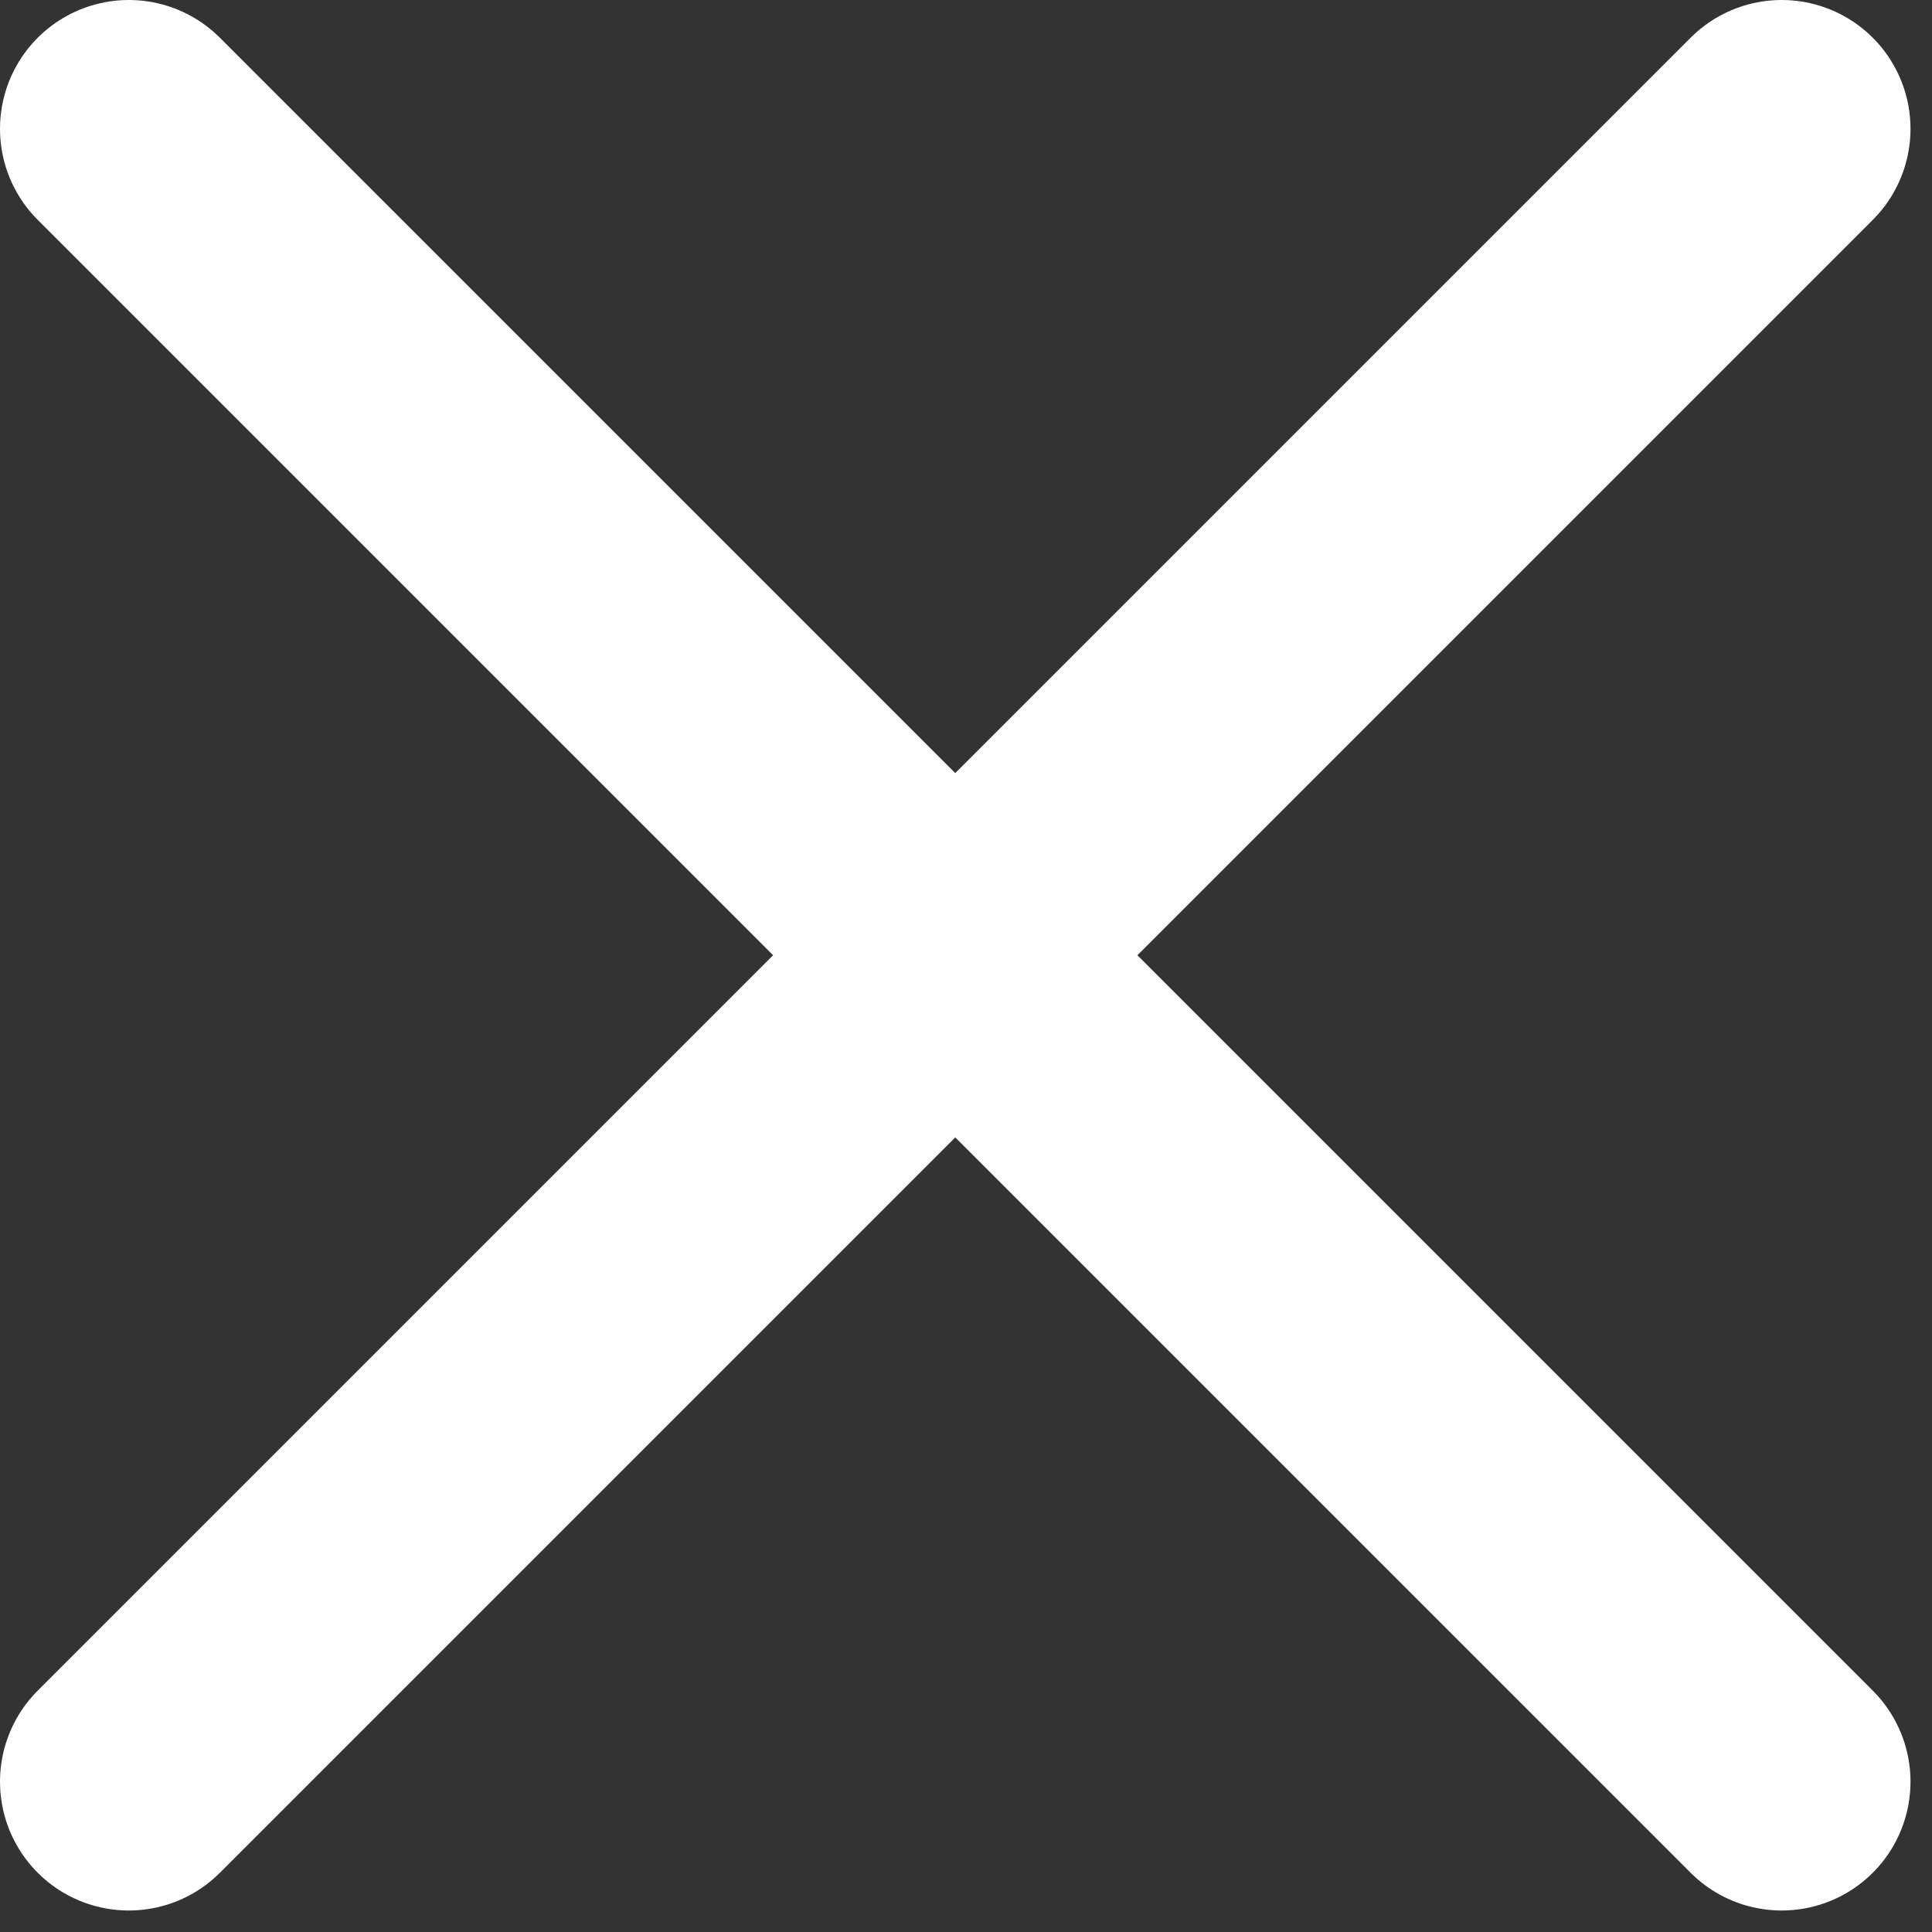
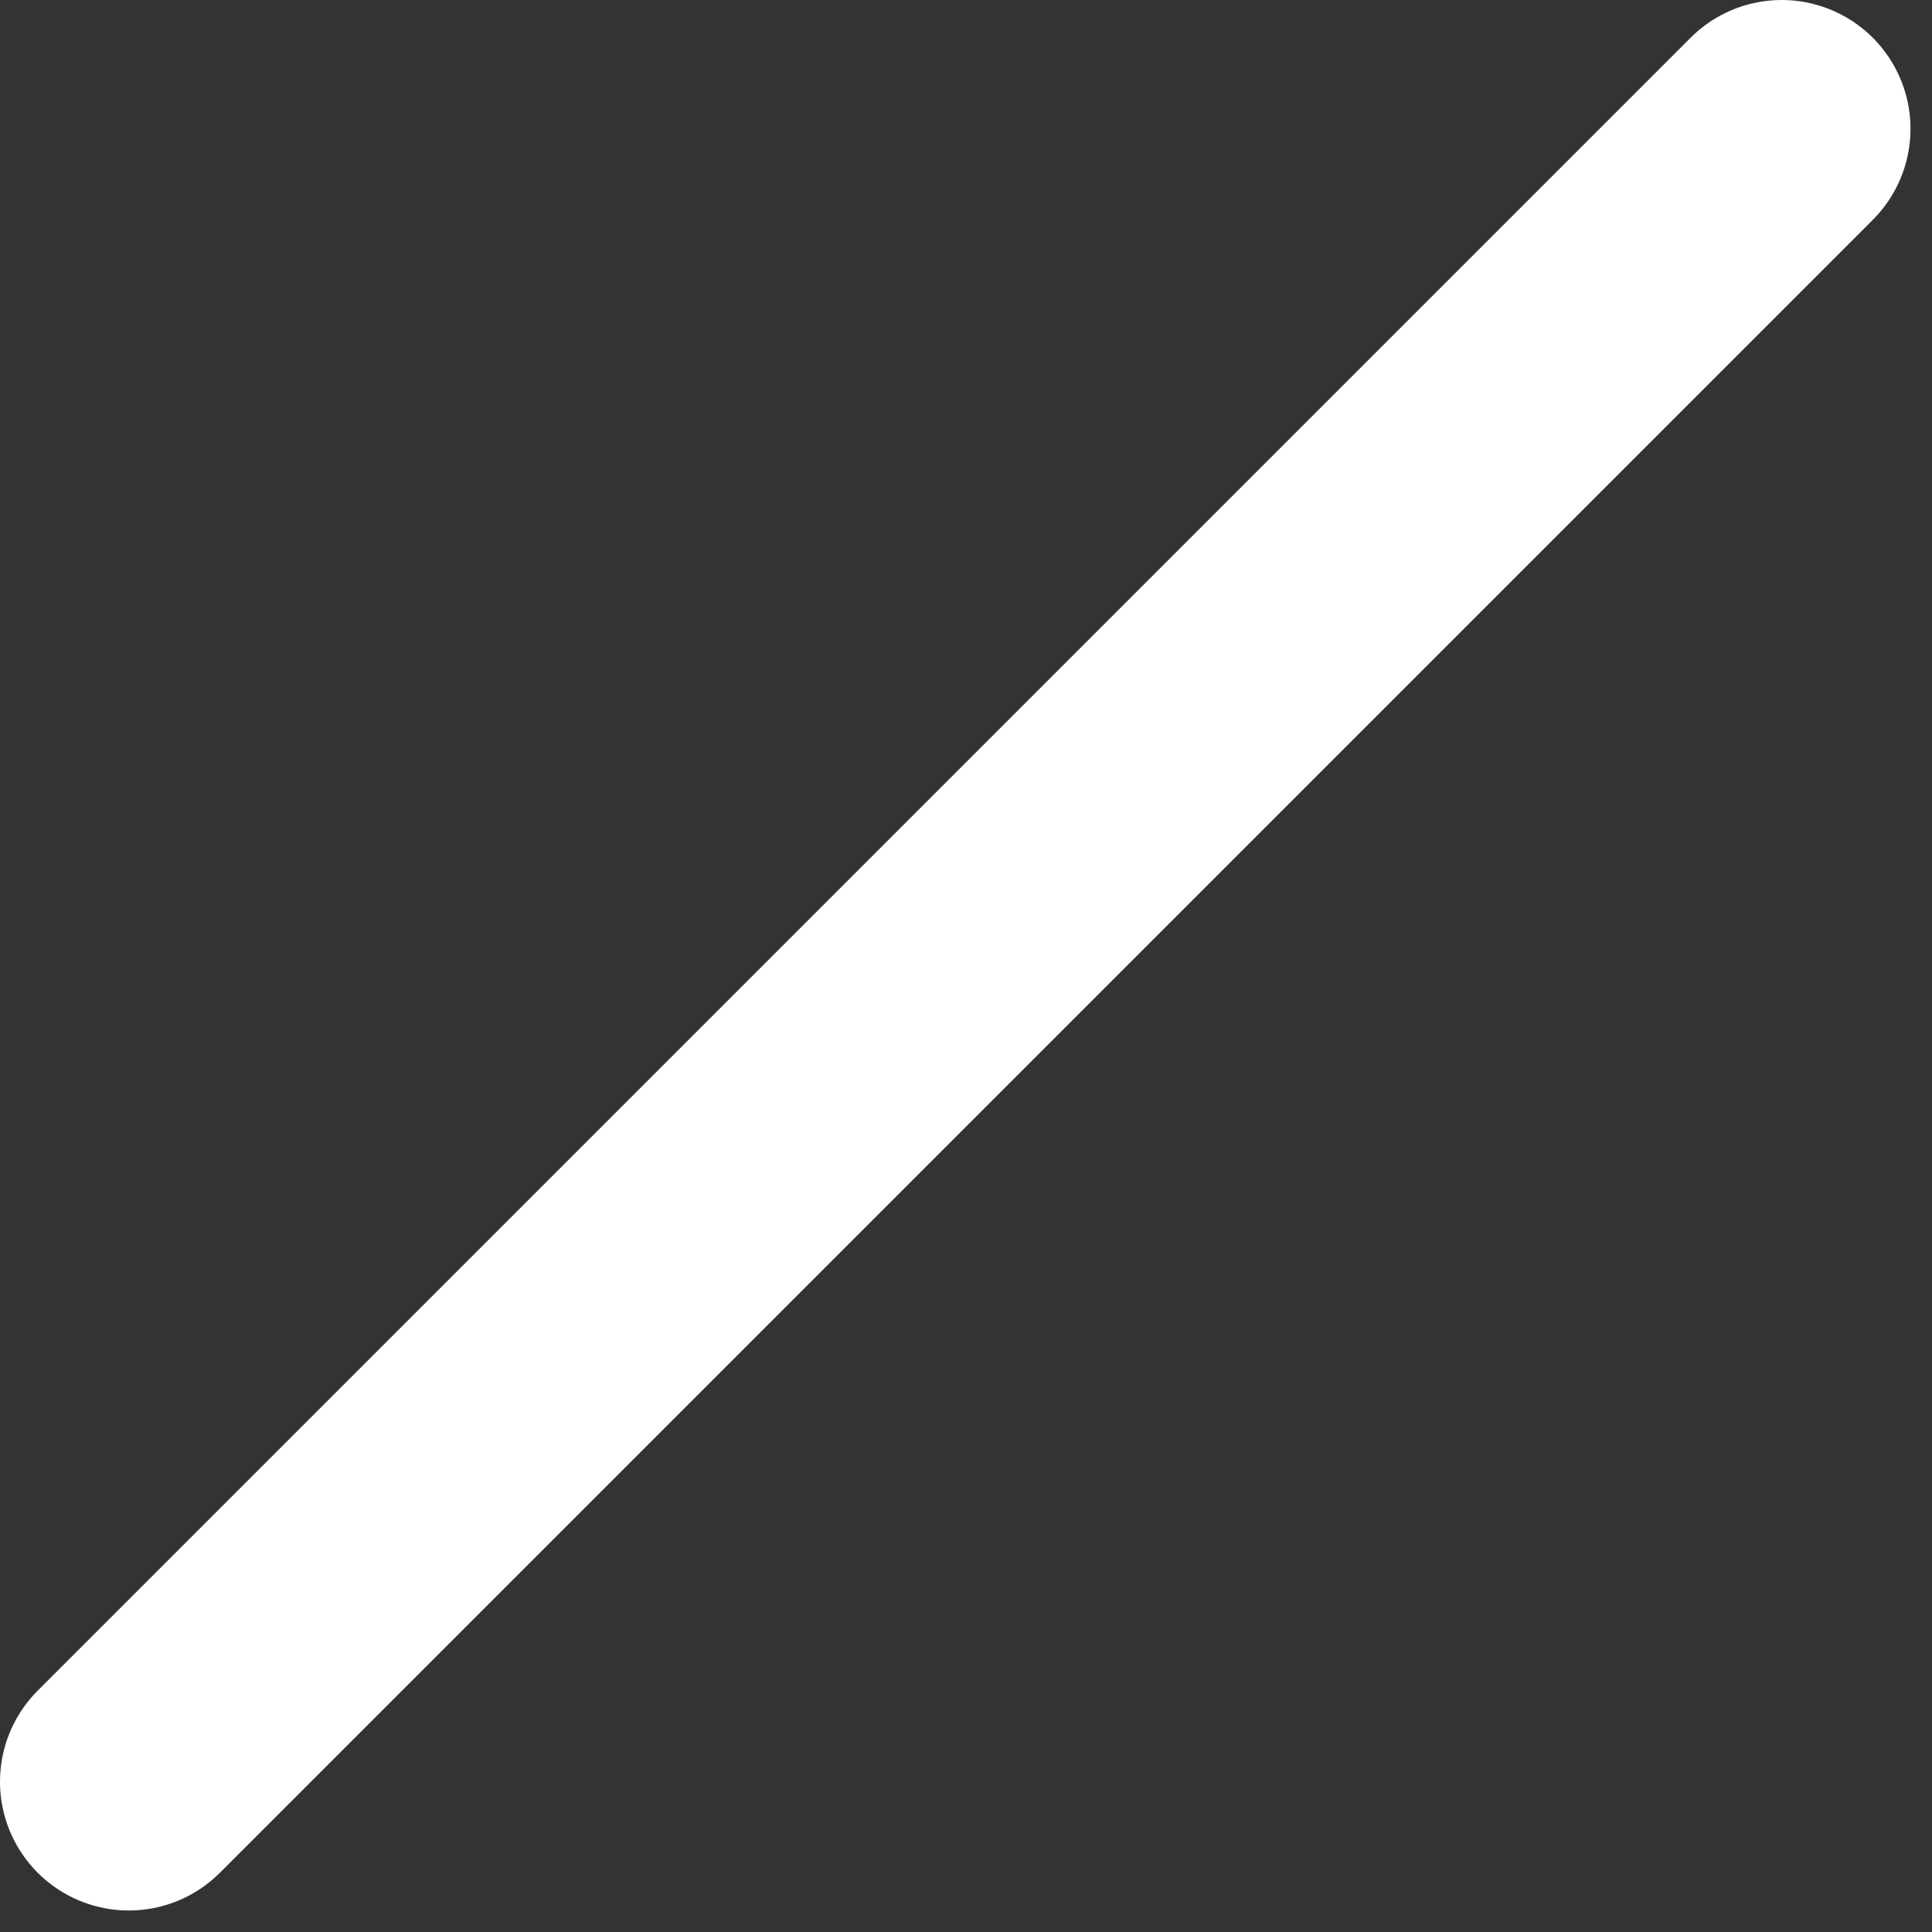
<svg xmlns="http://www.w3.org/2000/svg" width="15" height="15" viewBox="0 0 15 15" fill="none">
  <rect x="0" y="0" width="15" height="15" fill="#333333" stroke="none" />
  <path d="M13.833 1L1 13.833" stroke="white" stroke-width="2" stroke-linecap="round" stroke-linejoin="round" />
-   <path d="M1 1L13.833 13.833" stroke="white" stroke-width="2" stroke-linecap="round" stroke-linejoin="round" />
</svg>